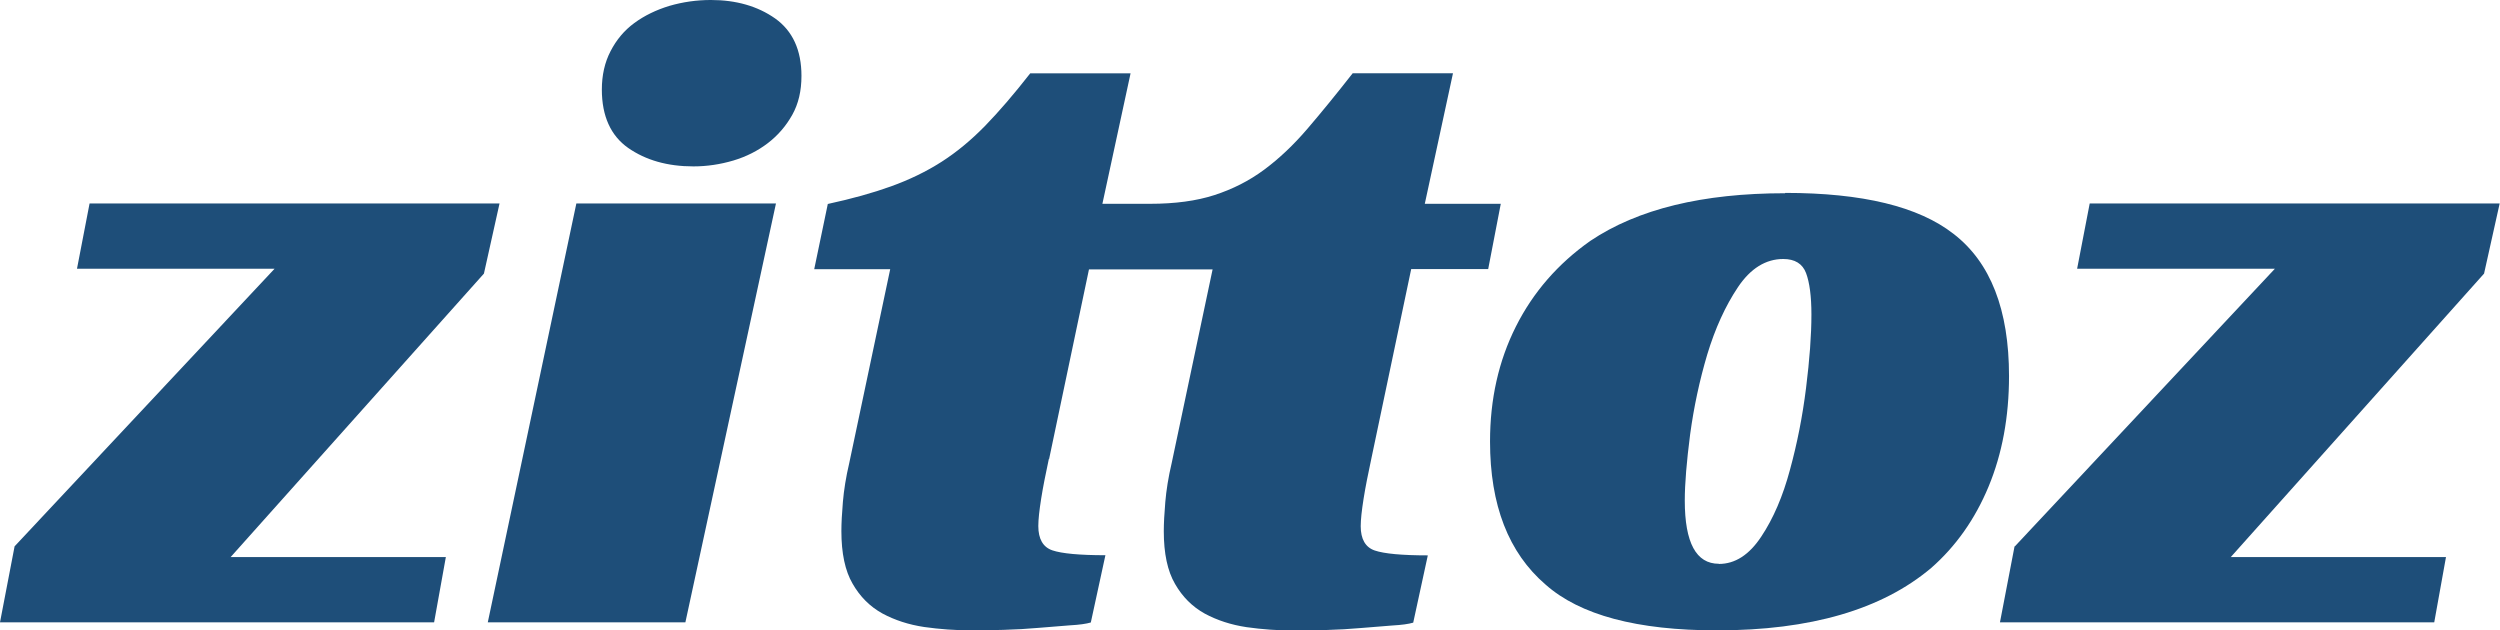
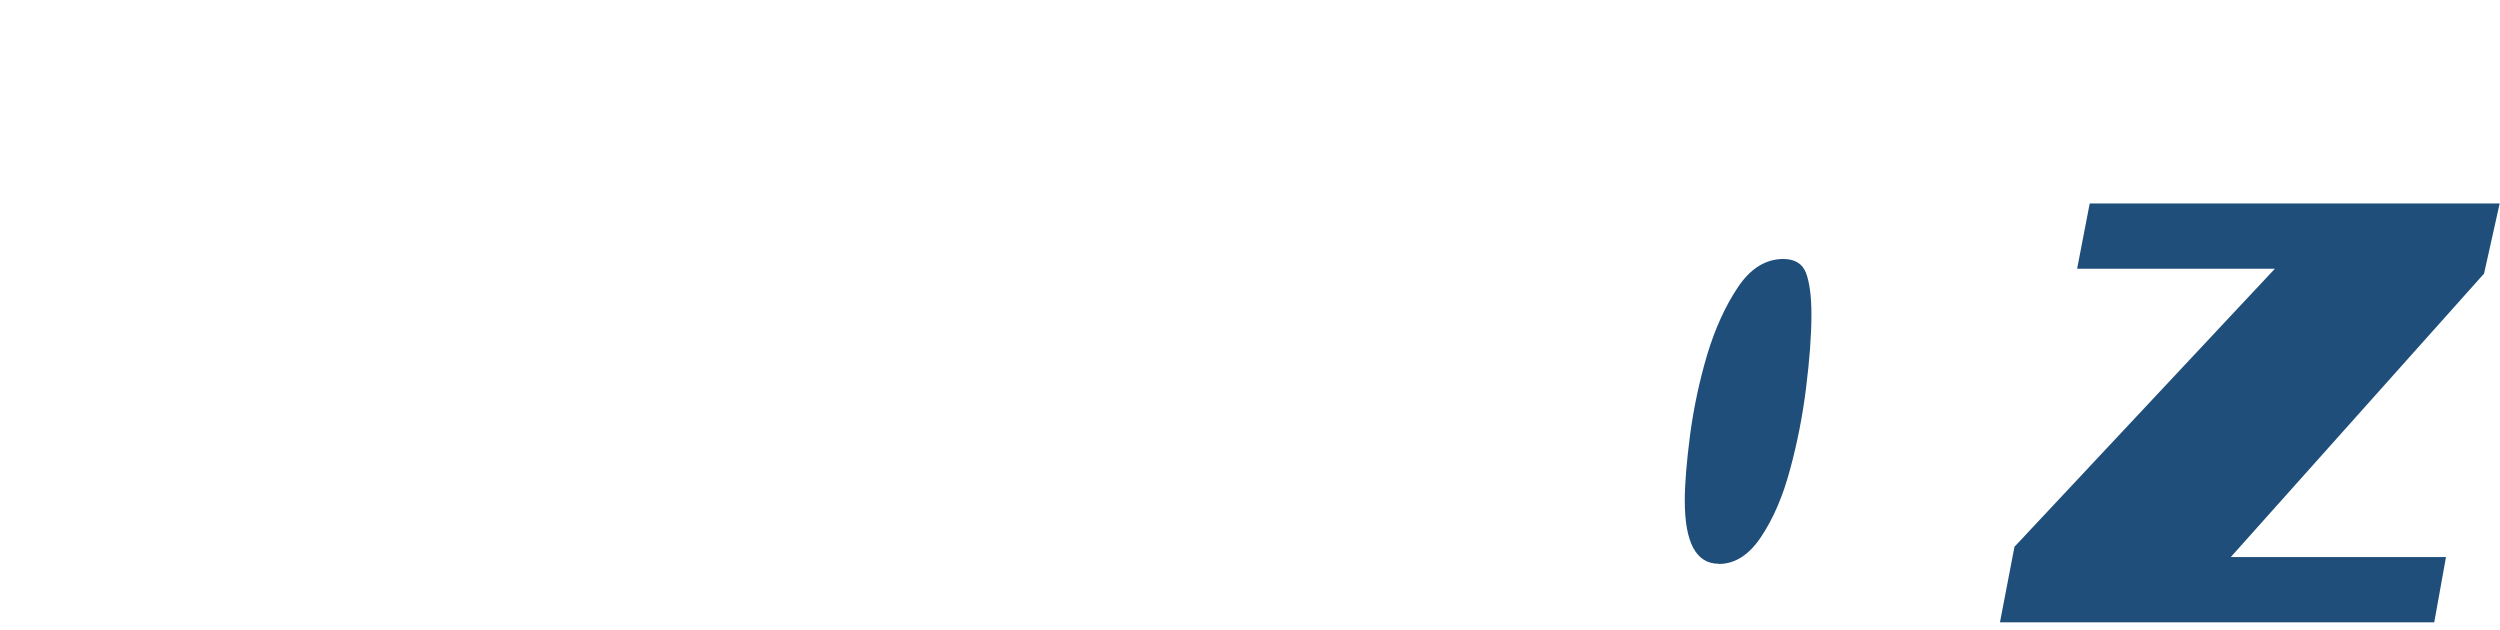
<svg xmlns="http://www.w3.org/2000/svg" viewBox="0 0 149.04 37.56" data-name="Lag 2" id="Lag_2">
  <defs>
    <style>
      .cls-1 {
        fill: #1e4e79;
      }
    </style>
  </defs>
  <g data-name="Layer 1" id="Layer_1">
    <g>
-       <path d="M.87,32.57l15.5-16.55H4.59l.75-3.89h24.44l-.93,4.18-15.1,16.9h12.83l-.7,3.89H0l.87-4.53Z" class="cls-1" />
-       <path d="M40.87,37.1h-11.79l5.28-24.97h11.9l-5.4,24.97ZM47.78,4.53c0,.89-.18,1.66-.55,2.32-.37.66-.85,1.22-1.45,1.68-.6.46-1.29.81-2.06,1.04-.78.23-1.57.35-2.38.35-1.55,0-2.84-.37-3.89-1.1-1.04-.73-1.57-1.9-1.57-3.48,0-.85.17-1.62.52-2.29.35-.68.82-1.24,1.42-1.68.6-.44,1.3-.78,2.09-1.02.79-.23,1.62-.35,2.47-.35,1.51,0,2.79.37,3.83,1.1,1.04.74,1.57,1.88,1.57,3.43Z" class="cls-1" />
-       <path d="M62.53,27.35c-.19.89-.35,1.68-.46,2.38s-.17,1.24-.17,1.63c0,.77.28,1.26.84,1.45.56.19,1.62.29,3.16.29l-.87,4.01c-.27.08-.69.14-1.25.17-.56.04-1.18.09-1.86.15-.68.06-1.37.1-2.09.12-.72.02-1.35.03-1.89.03-.97,0-1.92-.07-2.84-.2-.93-.14-1.76-.41-2.5-.81-.74-.41-1.33-1-1.77-1.77-.45-.77-.67-1.82-.67-3.14,0-.46.03-1.04.09-1.74.06-.7.18-1.47.38-2.32l2.44-11.55h-4.53l.81-3.89c1.43-.31,2.69-.66,3.77-1.05,1.08-.39,2.08-.87,2.99-1.45.91-.58,1.78-1.3,2.61-2.15.83-.85,1.73-1.9,2.7-3.14h5.98l-1.68,7.78h2.85c1.47,0,2.75-.17,3.83-.52,1.08-.35,2.07-.85,2.96-1.51.89-.66,1.75-1.47,2.58-2.44.83-.97,1.73-2.07,2.7-3.31h5.98l-1.68,7.78h4.53l-.75,3.89h-4.59l-2.38,11.32c-.19.89-.35,1.68-.46,2.38s-.17,1.24-.17,1.63c0,.77.28,1.26.84,1.45.56.19,1.62.29,3.16.29l-.87,4.01c-.27.08-.69.14-1.25.17-.56.04-1.18.09-1.86.15-.68.06-1.37.1-2.09.12-.72.02-1.35.03-1.89.03-.97,0-1.92-.07-2.84-.2-.93-.14-1.76-.41-2.5-.81-.74-.41-1.33-1-1.77-1.77-.45-.77-.67-1.82-.67-3.14,0-.46.03-1.04.09-1.74.06-.7.18-1.47.38-2.32l2.44-11.55h-7.37l-2.38,11.32Z" class="cls-1" />
-       <path d="M106.42,11.5c4.61,0,7.95.81,10.04,2.44,2.21,1.7,3.31,4.53,3.31,8.48,0,2.44-.41,4.64-1.22,6.59-.81,1.95-1.96,3.57-3.42,4.85-2.94,2.48-7.2,3.72-12.77,3.72-4.76,0-8.17-.91-10.22-2.73-2.21-1.9-3.31-4.74-3.31-8.53,0-2.52.51-4.8,1.54-6.85,1.03-2.05,2.51-3.75,4.44-5.11,2.83-1.9,6.7-2.84,11.61-2.84ZM102.47,33.62c.97,0,1.81-.54,2.53-1.63.72-1.08,1.29-2.41,1.71-3.98.43-1.57.75-3.19.96-4.88.21-1.68.32-3.14.32-4.38,0-1.08-.11-1.91-.32-2.47-.21-.56-.67-.84-1.36-.84-1.04,0-1.95.56-2.7,1.68-.75,1.12-1.36,2.46-1.83,4.01-.46,1.55-.8,3.14-1.02,4.76-.21,1.63-.32,2.94-.32,3.95,0,2.52.68,3.77,2.03,3.77Z" class="cls-1" />
+       <path d="M106.42,11.5ZM102.47,33.62c.97,0,1.81-.54,2.53-1.63.72-1.08,1.29-2.41,1.71-3.98.43-1.57.75-3.19.96-4.88.21-1.68.32-3.14.32-4.38,0-1.08-.11-1.91-.32-2.47-.21-.56-.67-.84-1.36-.84-1.04,0-1.95.56-2.7,1.68-.75,1.12-1.36,2.46-1.83,4.01-.46,1.55-.8,3.14-1.02,4.76-.21,1.63-.32,2.94-.32,3.95,0,2.52.68,3.77,2.03,3.77Z" class="cls-1" />
      <path d="M120.12,32.57l15.5-16.55h-11.79l.75-3.89h24.44l-.93,4.18-15.1,16.9h12.83l-.7,3.89h-25.89l.87-4.53Z" class="cls-1" />
    </g>
  </g>
</svg>